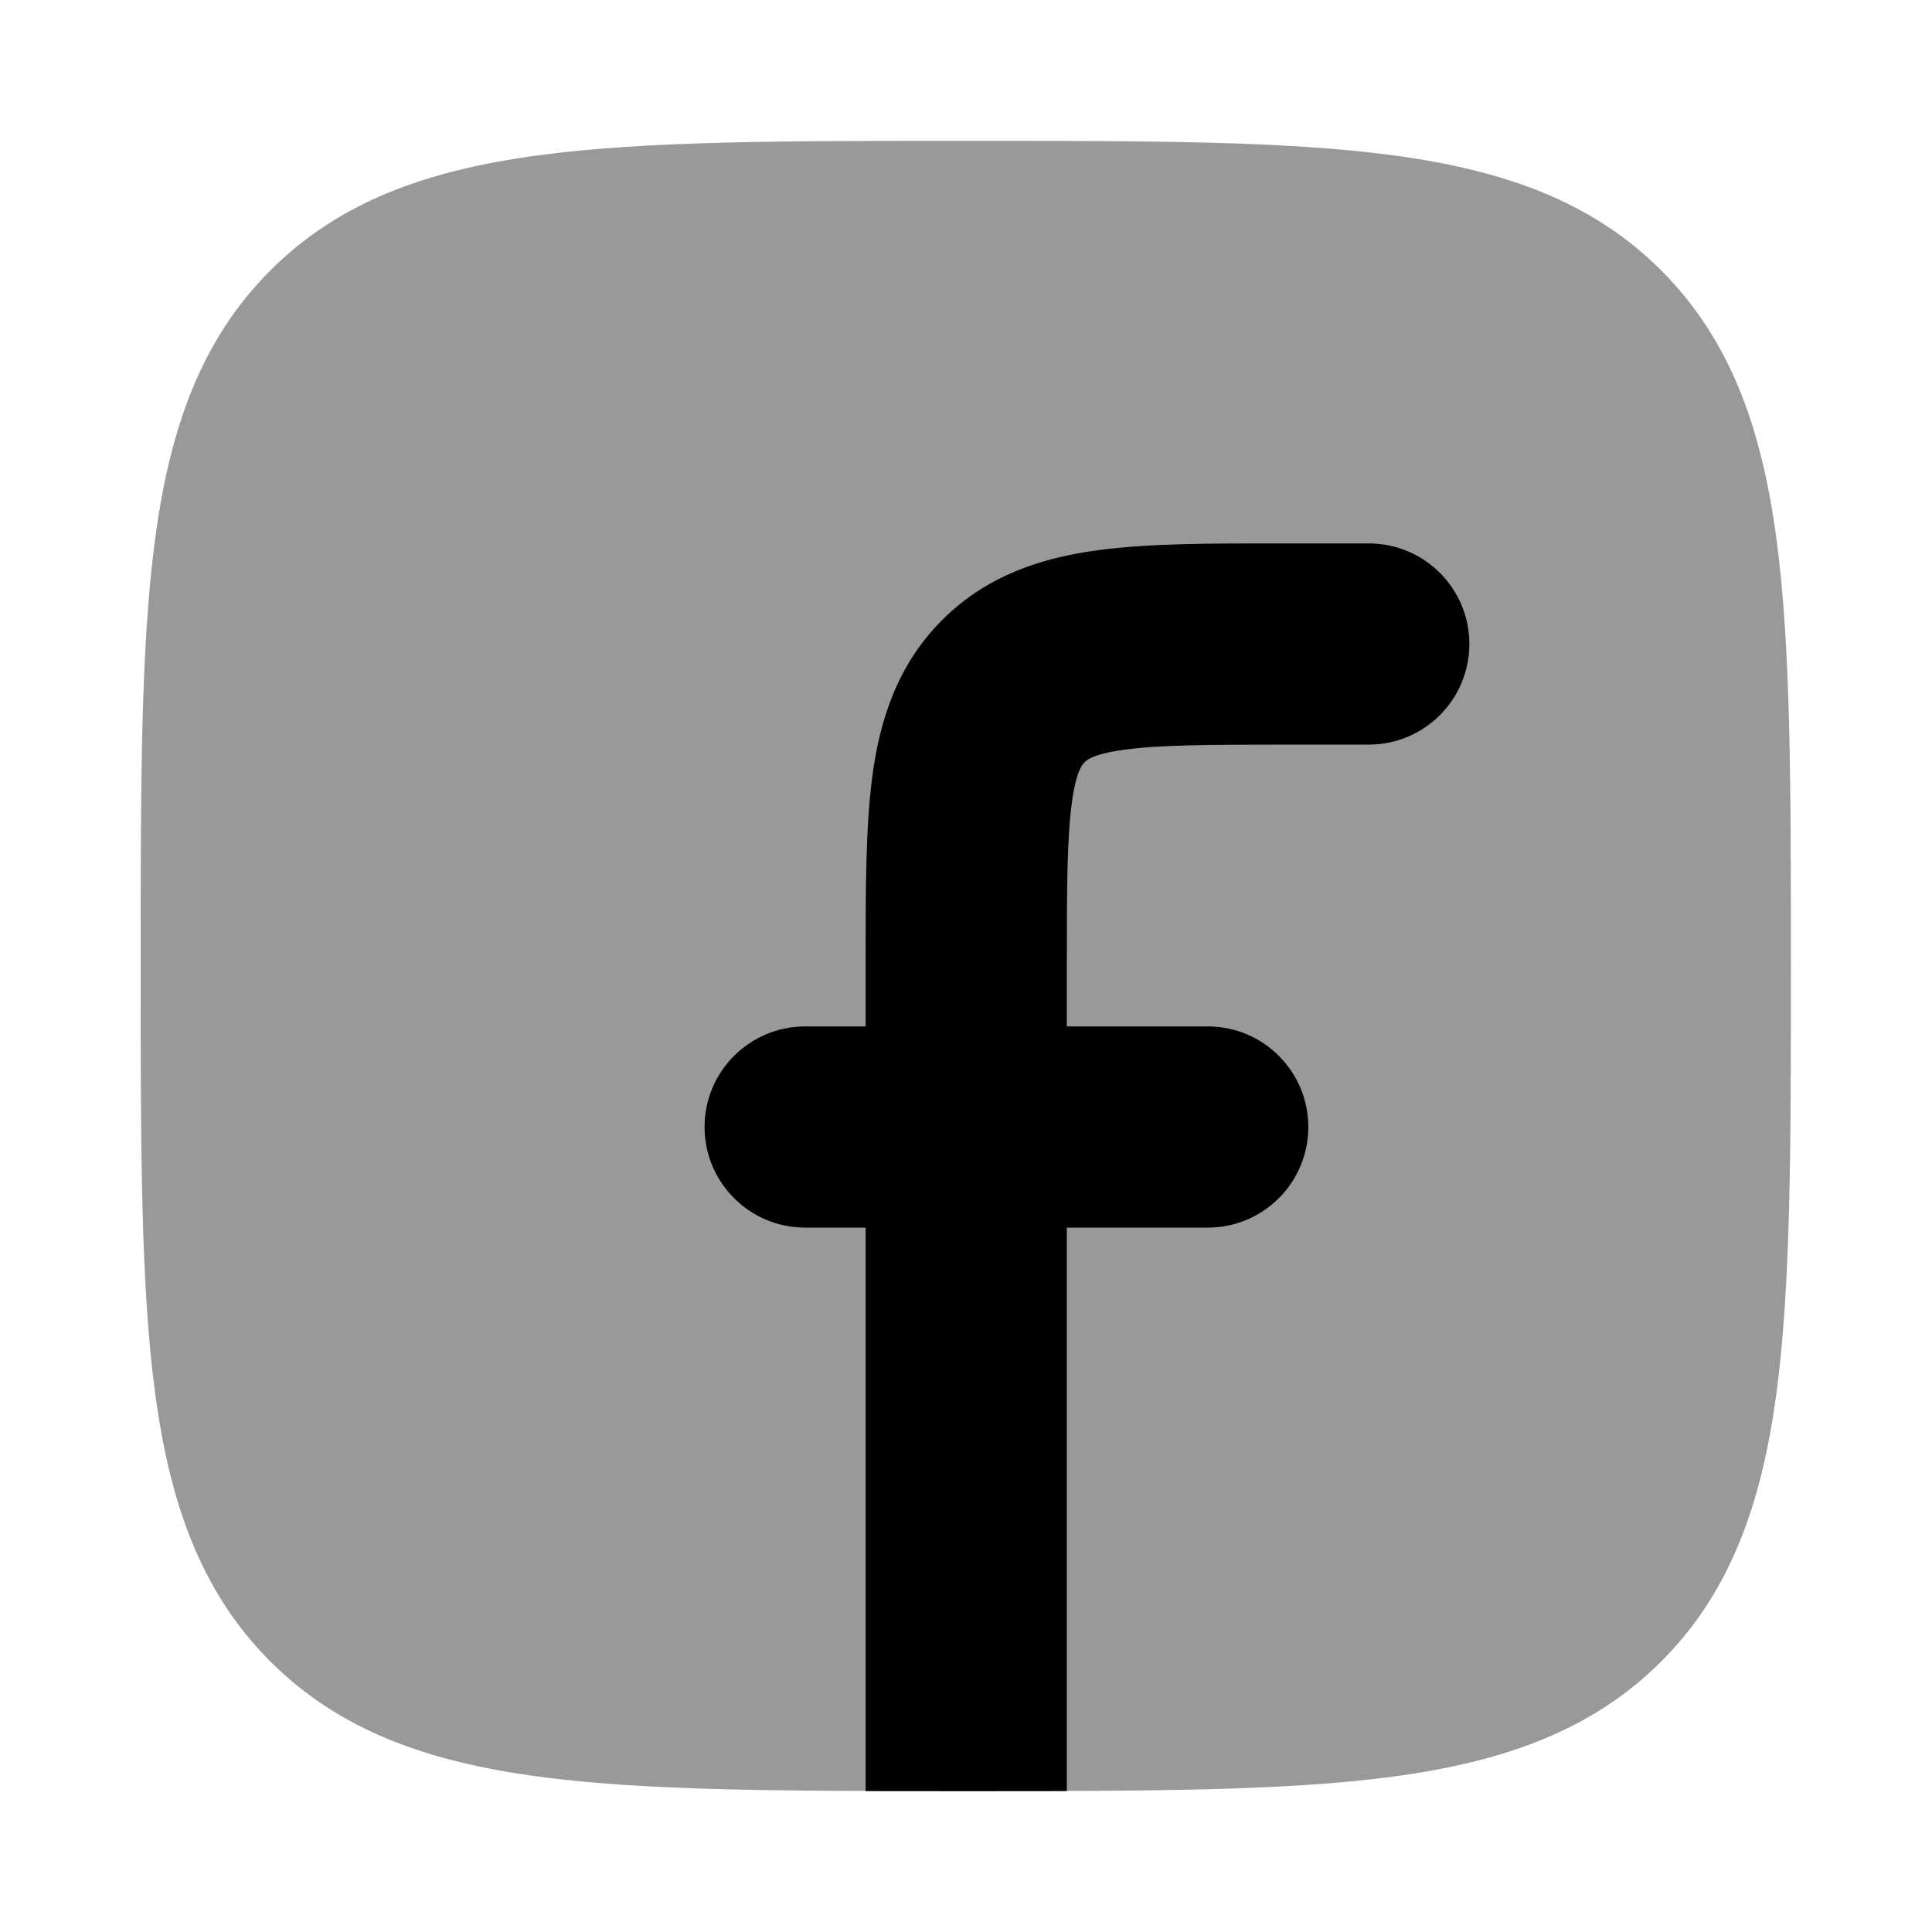
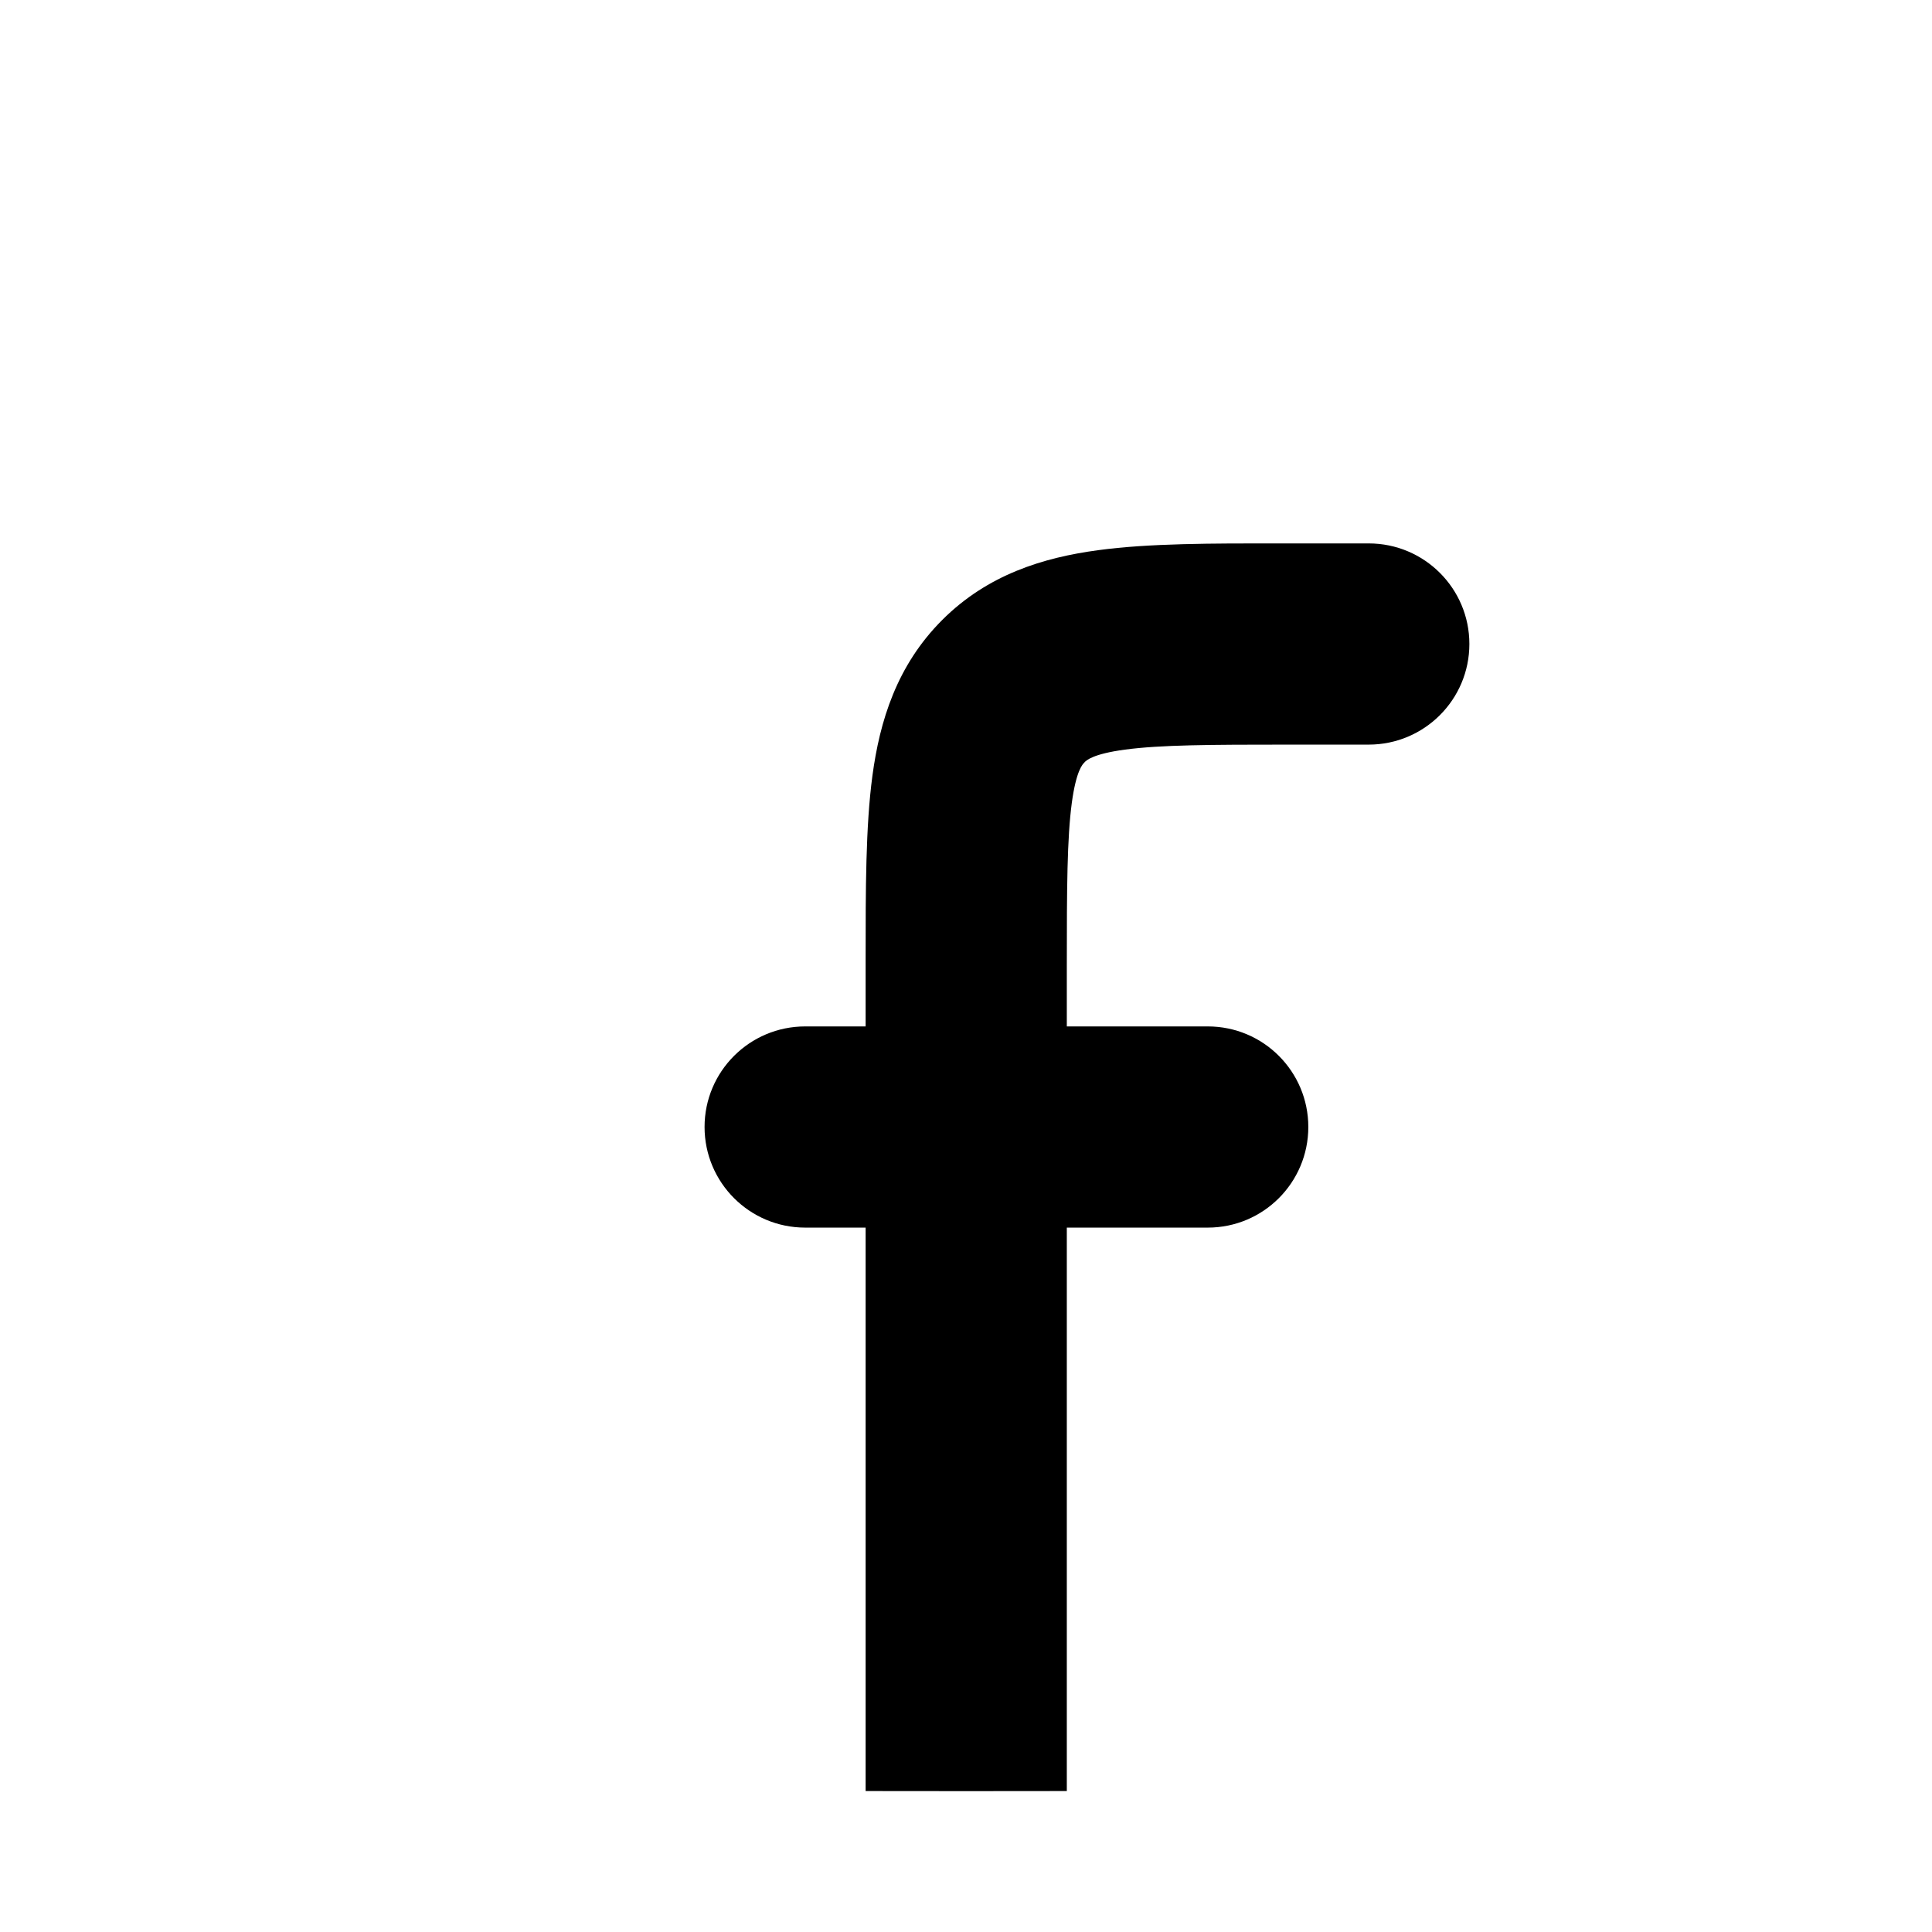
<svg xmlns="http://www.w3.org/2000/svg" width="22" height="22" viewBox="0 0 22 22" fill="none">
-   <path opacity="0.4" d="M11.05 1.604H10.945C8.937 1.604 7.36 1.603 6.128 1.769C4.866 1.939 3.865 2.293 3.078 3.08C2.292 3.867 1.937 4.868 1.767 6.13C1.602 7.362 1.602 8.939 1.602 10.947V11.052C1.602 13.06 1.602 14.637 1.767 15.869C1.937 17.131 2.292 18.132 3.078 18.919C3.865 19.705 4.866 20.06 6.128 20.23C7.36 20.395 8.937 20.395 10.945 20.395H11.05C13.058 20.395 14.635 20.395 15.867 20.23C17.129 20.06 18.13 19.705 18.917 18.919C19.703 18.132 20.058 17.131 20.228 15.869C20.393 14.637 20.393 13.06 20.393 11.052V10.947C20.393 8.939 20.393 7.362 20.228 6.13C20.058 4.868 19.703 3.867 18.917 3.08C18.13 2.293 17.129 1.939 15.867 1.769C14.635 1.603 13.058 1.604 11.05 1.604Z" fill="black" />
  <path d="M15.586 6.188L14.598 6.188C13.795 6.187 13.081 6.187 12.505 6.265C11.879 6.349 11.246 6.543 10.729 7.06C10.212 7.577 10.018 8.209 9.934 8.836C9.857 9.412 9.857 10.126 9.857 10.928V11.688H9.169C8.536 11.688 8.023 12.201 8.023 12.833C8.023 13.466 8.536 13.979 9.169 13.979H9.857V20.395C10.206 20.396 10.57 20.396 10.95 20.396H11.055C11.435 20.396 11.799 20.396 12.148 20.395V13.979H13.753C14.386 13.979 14.898 13.466 14.898 12.833C14.898 12.201 14.386 11.688 13.753 11.688H12.148V11C12.148 10.103 12.151 9.546 12.205 9.141C12.255 8.775 12.327 8.703 12.349 8.682L12.35 8.681L12.351 8.679C12.372 8.658 12.445 8.585 12.81 8.536C13.215 8.482 13.773 8.479 14.669 8.479H15.586C16.219 8.479 16.732 7.966 16.732 7.333C16.732 6.701 16.219 6.188 15.586 6.188Z" fill="black" />
</svg>